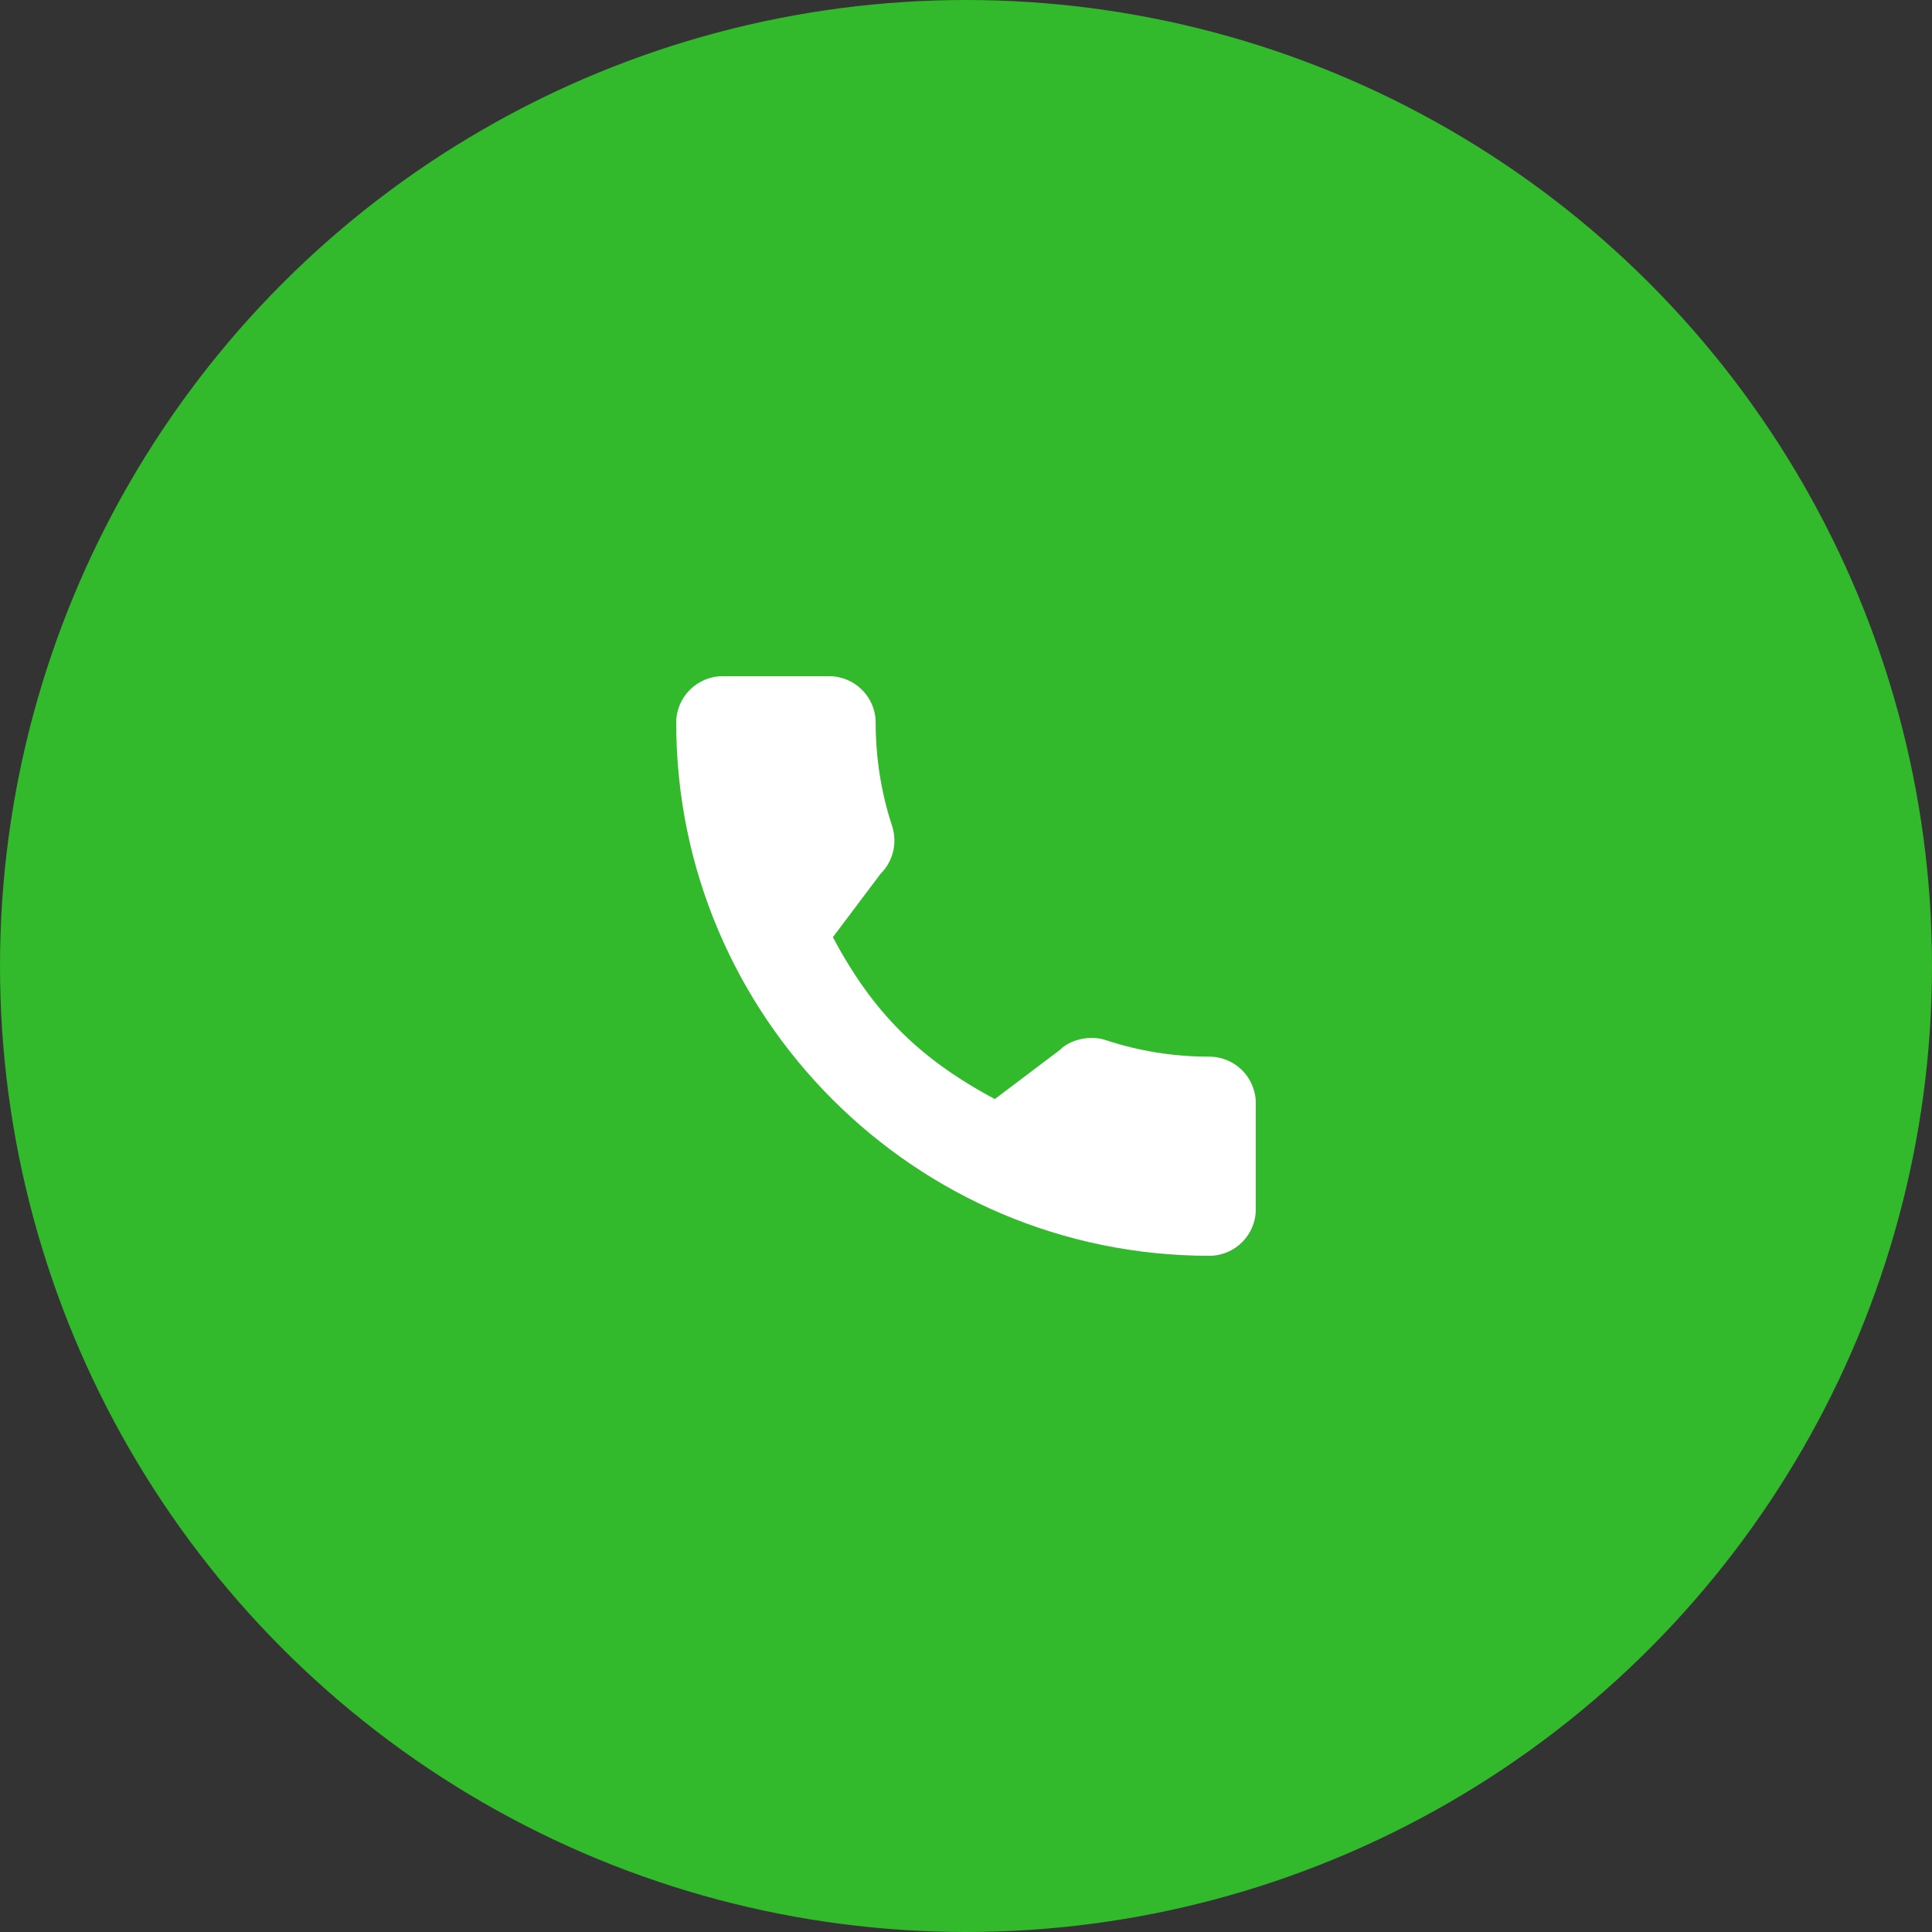
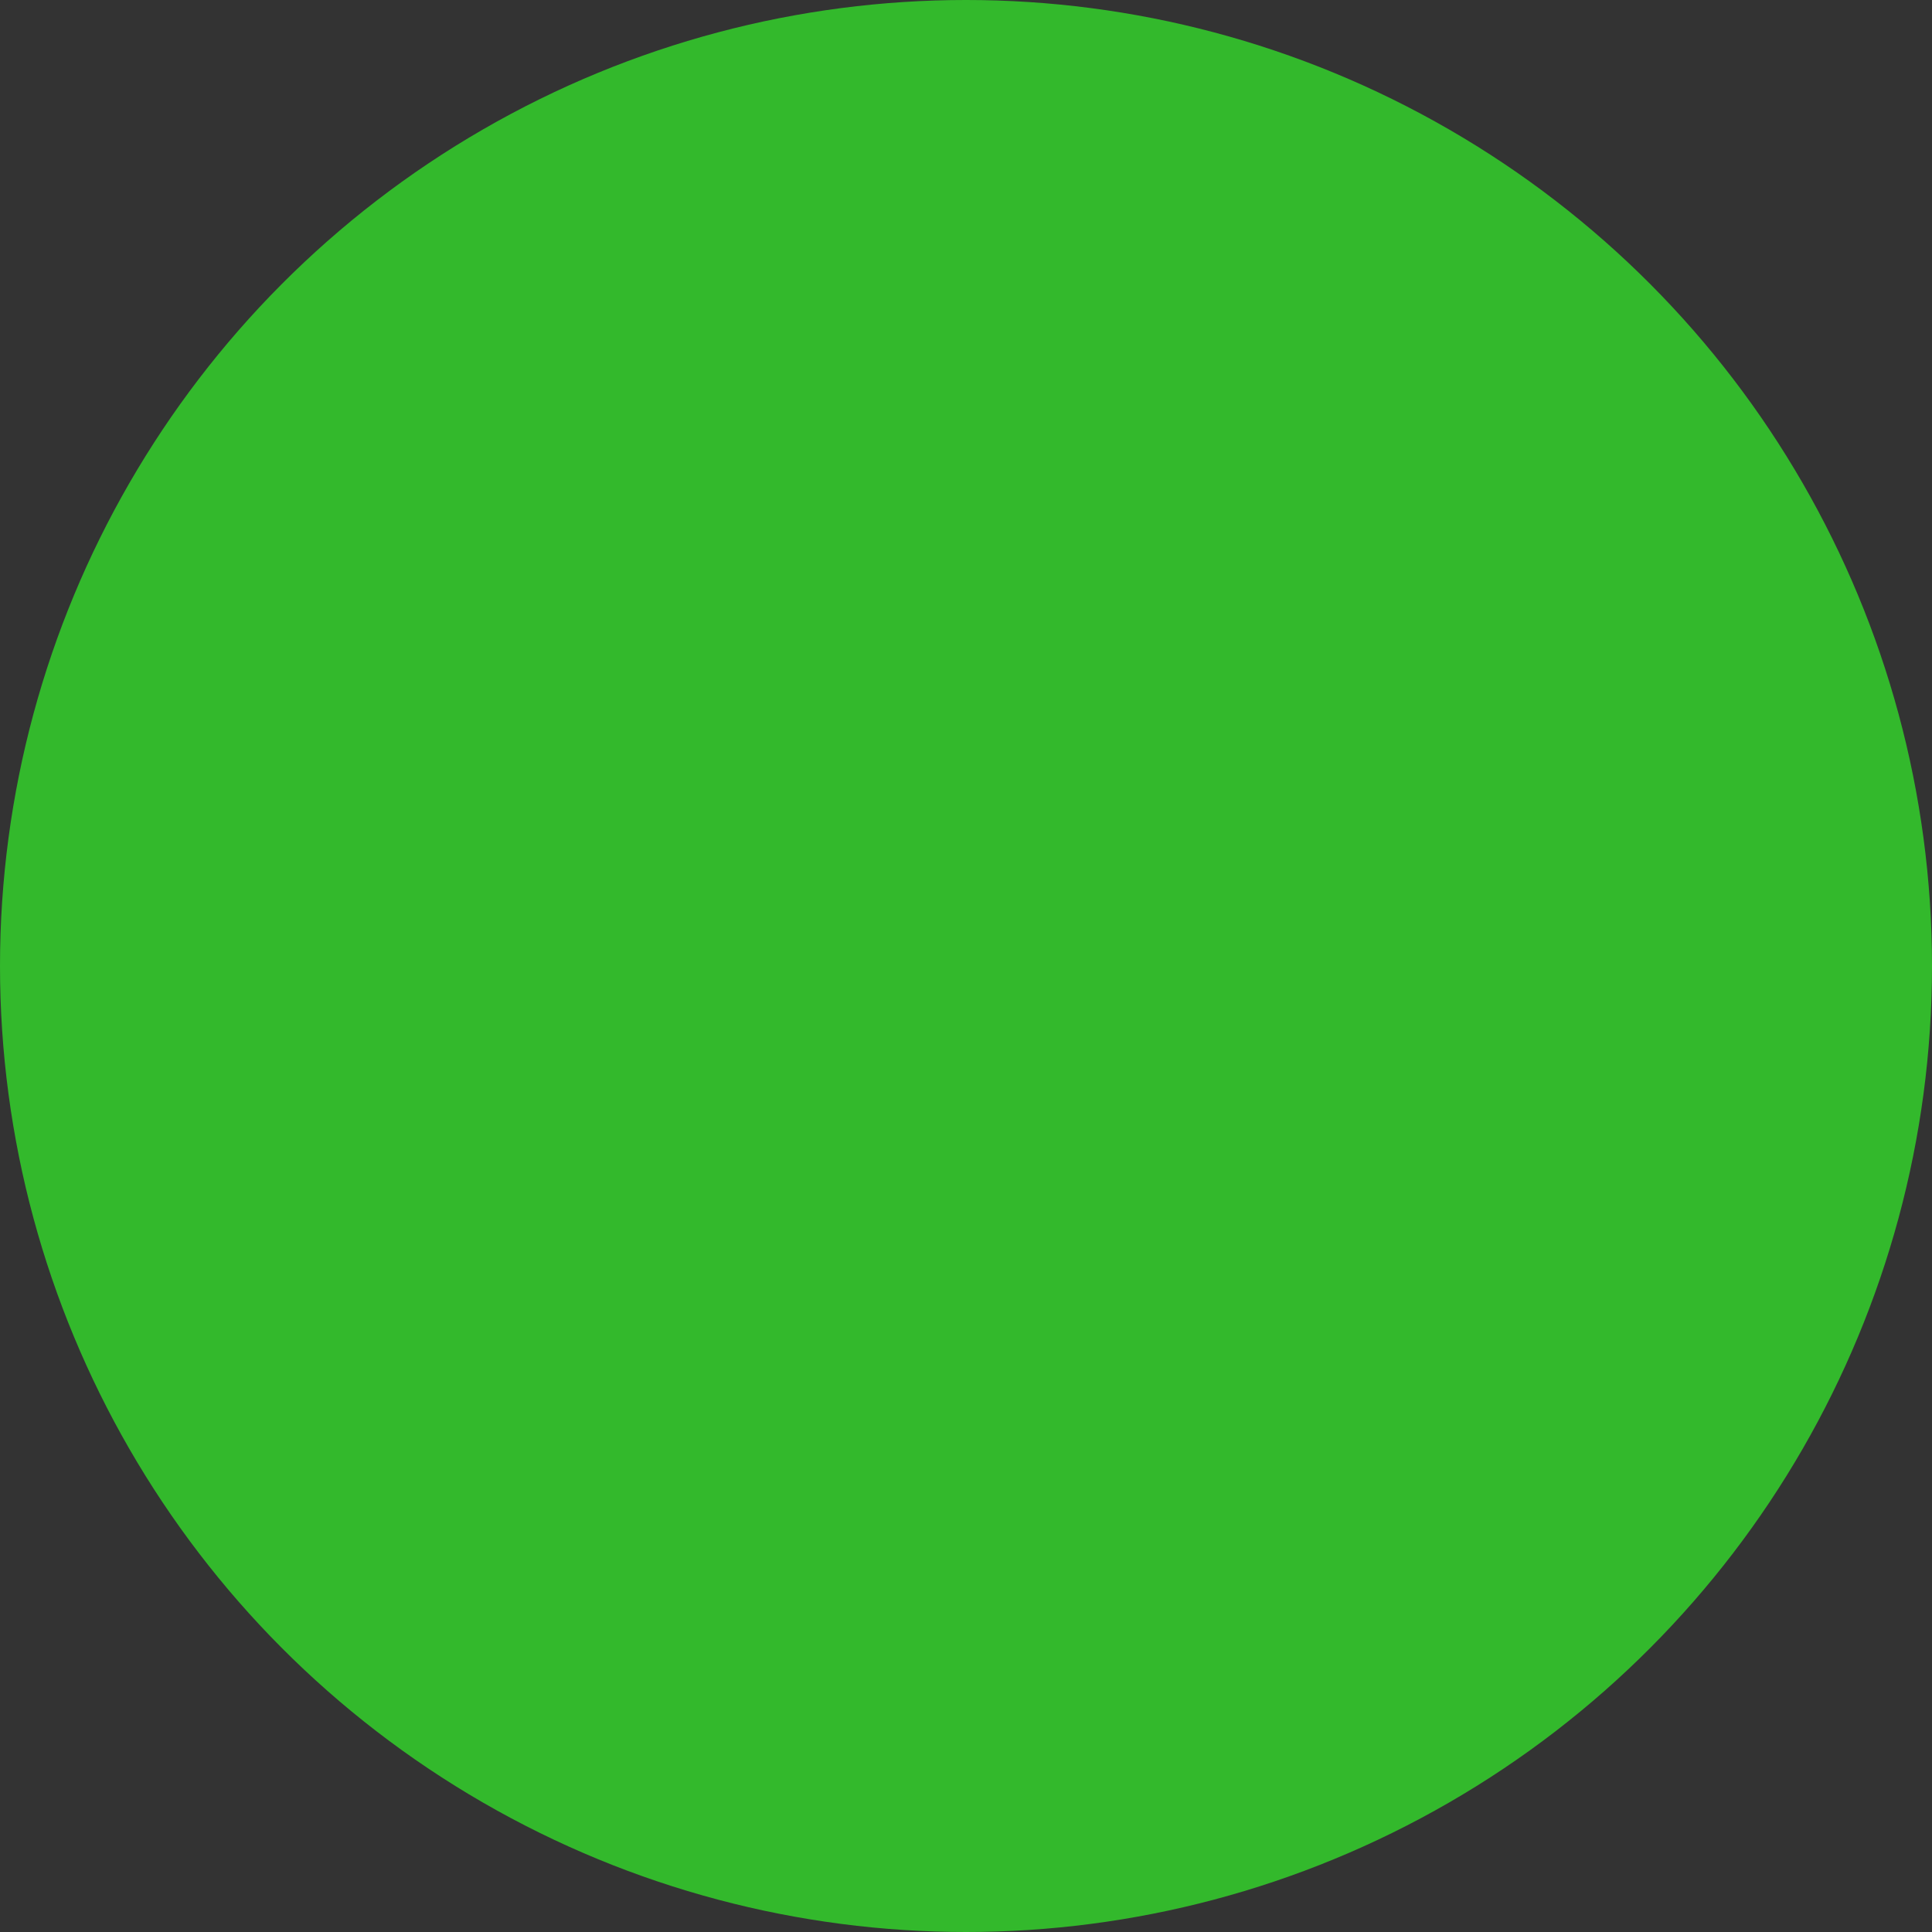
<svg xmlns="http://www.w3.org/2000/svg" width="40" height="40" viewBox="0 0 40 40" fill="none">
  <rect x="0" y="0" width="40" height="40" fill="#333333" stroke="none" />
  <circle cx="20" cy="20" r="20" fill="#33B92C" />
  <g clip-path="url(#clip0)">
-     <path d="M25.037 21.877C24.302 21.877 23.581 21.762 22.898 21.536C22.562 21.422 22.151 21.526 21.946 21.736L20.597 22.755C19.032 21.92 18.068 20.956 17.244 19.403L18.233 18.089C18.49 17.832 18.582 17.458 18.472 17.106C18.245 16.419 18.13 15.698 18.13 14.963C18.13 14.432 17.698 14 17.167 14H14.963C14.432 14 14 14.432 14 14.963C14 21.049 18.951 26 25.037 26C25.568 26 26 25.568 26 25.037V22.84C26 22.309 25.568 21.877 25.037 21.877Z" fill="white" />
-   </g>
+     </g>
  <defs>
    <clipPath id="clip0">
-       <rect width="12" height="12" fill="white" transform="translate(14 14)" />
-     </clipPath>
+       </clipPath>
  </defs>
</svg>